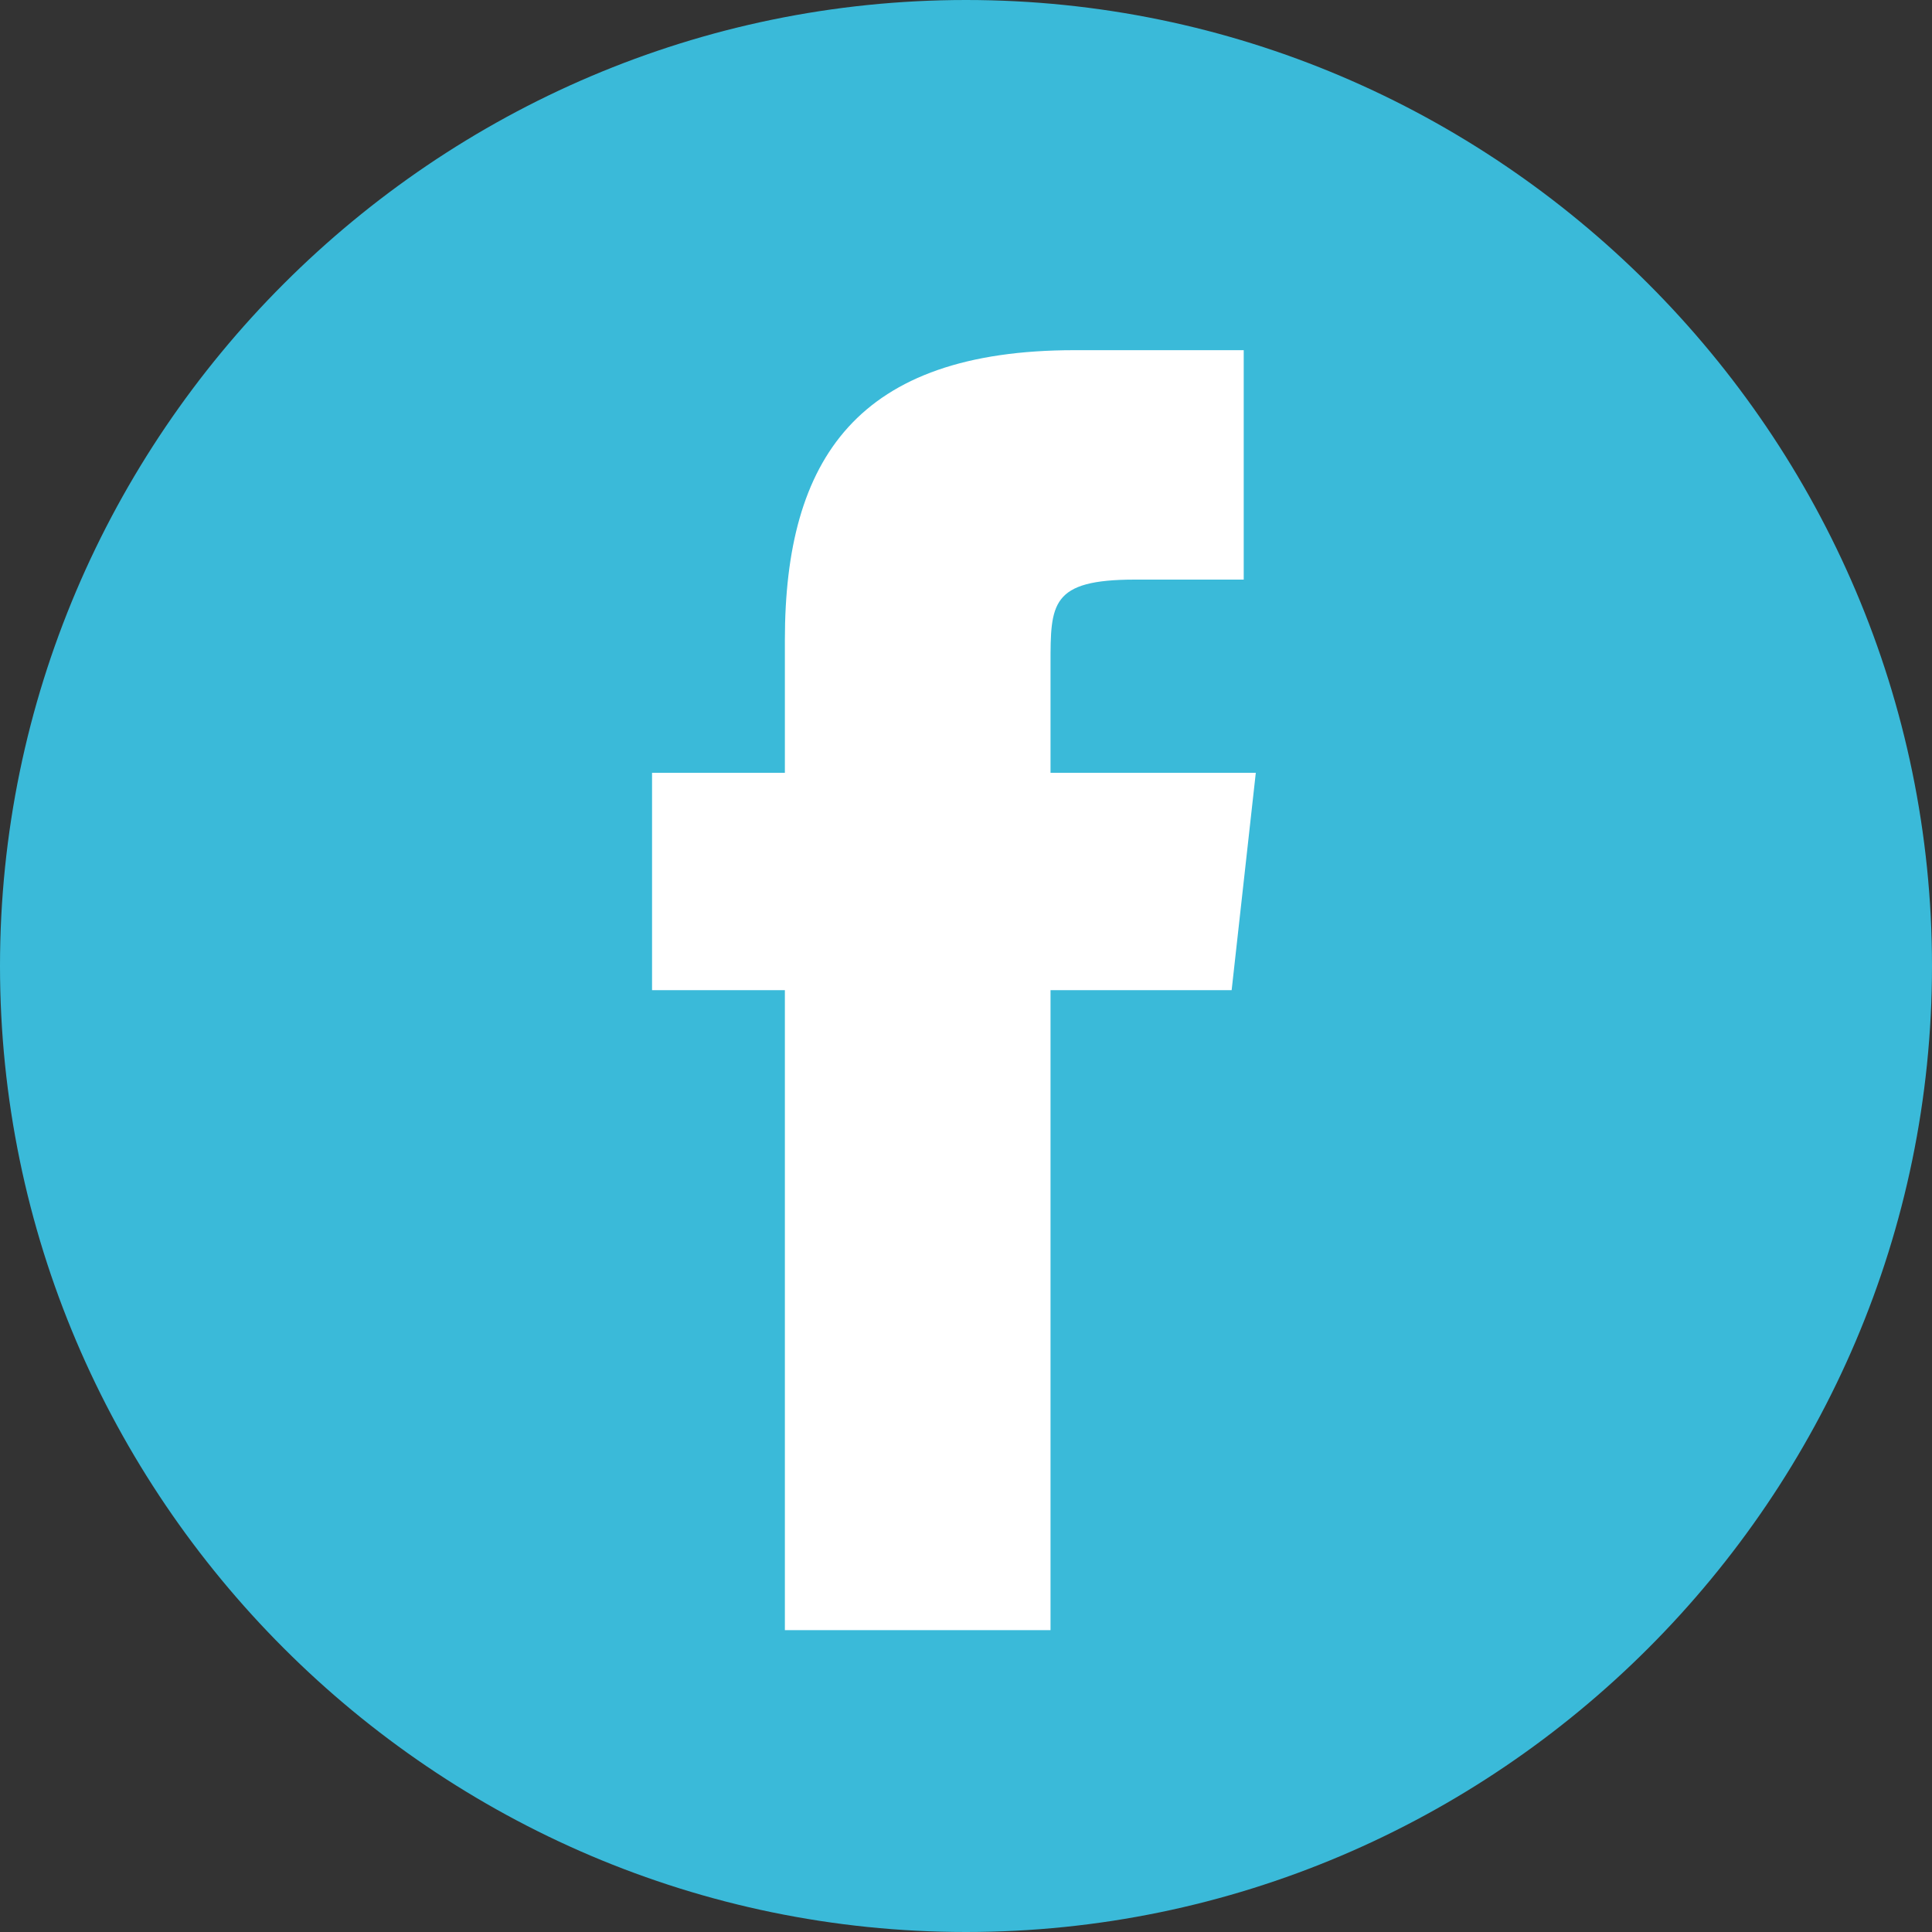
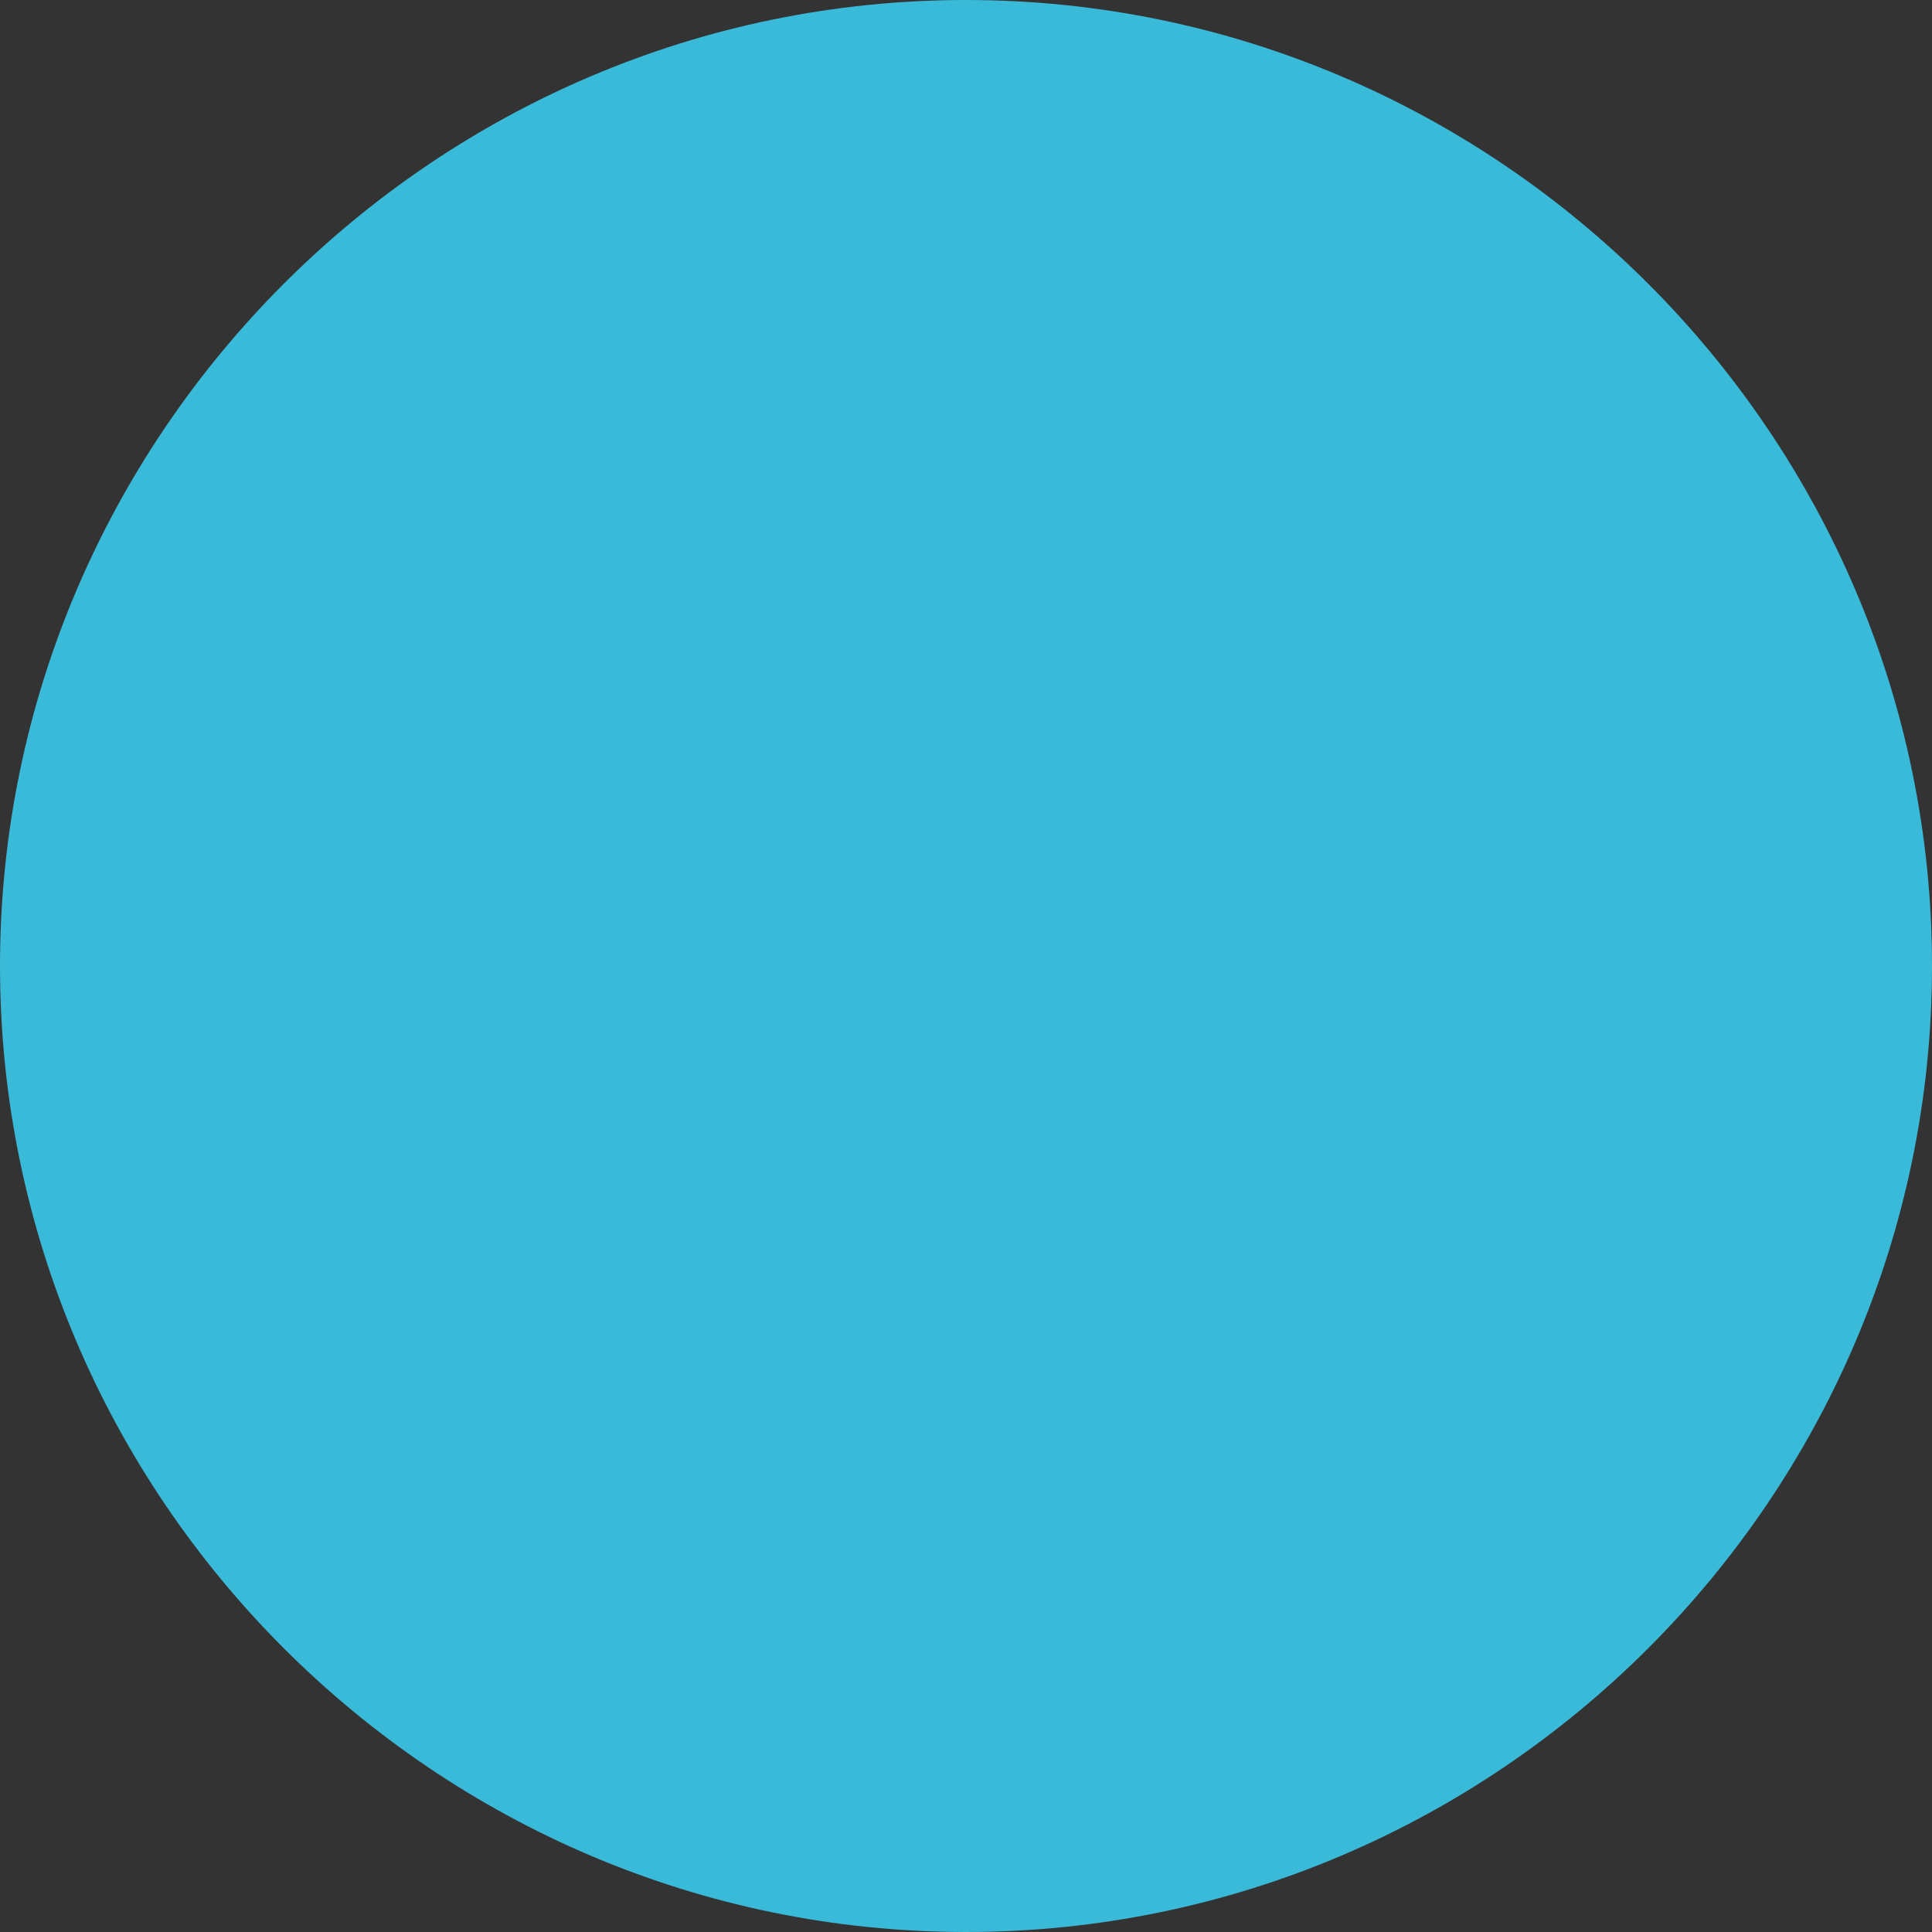
<svg xmlns="http://www.w3.org/2000/svg" version="1.1" id="Ebene_1" x="0px" y="0px" viewBox="0 0 16 16" style="enable-background:new 0 0 16 16;" xml:space="preserve">
  <rect x="0" y="0" width="16" height="16" fill="#333333" stroke="none" />
  <style type="text/css">
	.st0{fill:#3ABAD9;}
	.st1{fill:#FFFFFF;}
</style>
  <g>
    <path class="st0" d="M8,16c4.4,0,8-3.6,8-8c0-4.4-3.6-8-8-8S0,3.6,0,8C0,12.4,3.6,16,8,16" />
-     <path class="st1" d="M8.7,13.6V8.2h1.5l0.2-1.8H8.7l0-0.9c0-0.5,0-0.7,0.7-0.7h0.9V2.9H8.9c-1.8,0-2.4,0.9-2.4,2.4v1.1H5.4v1.8h1.1   v5.3H8.7z" />
  </g>
</svg>